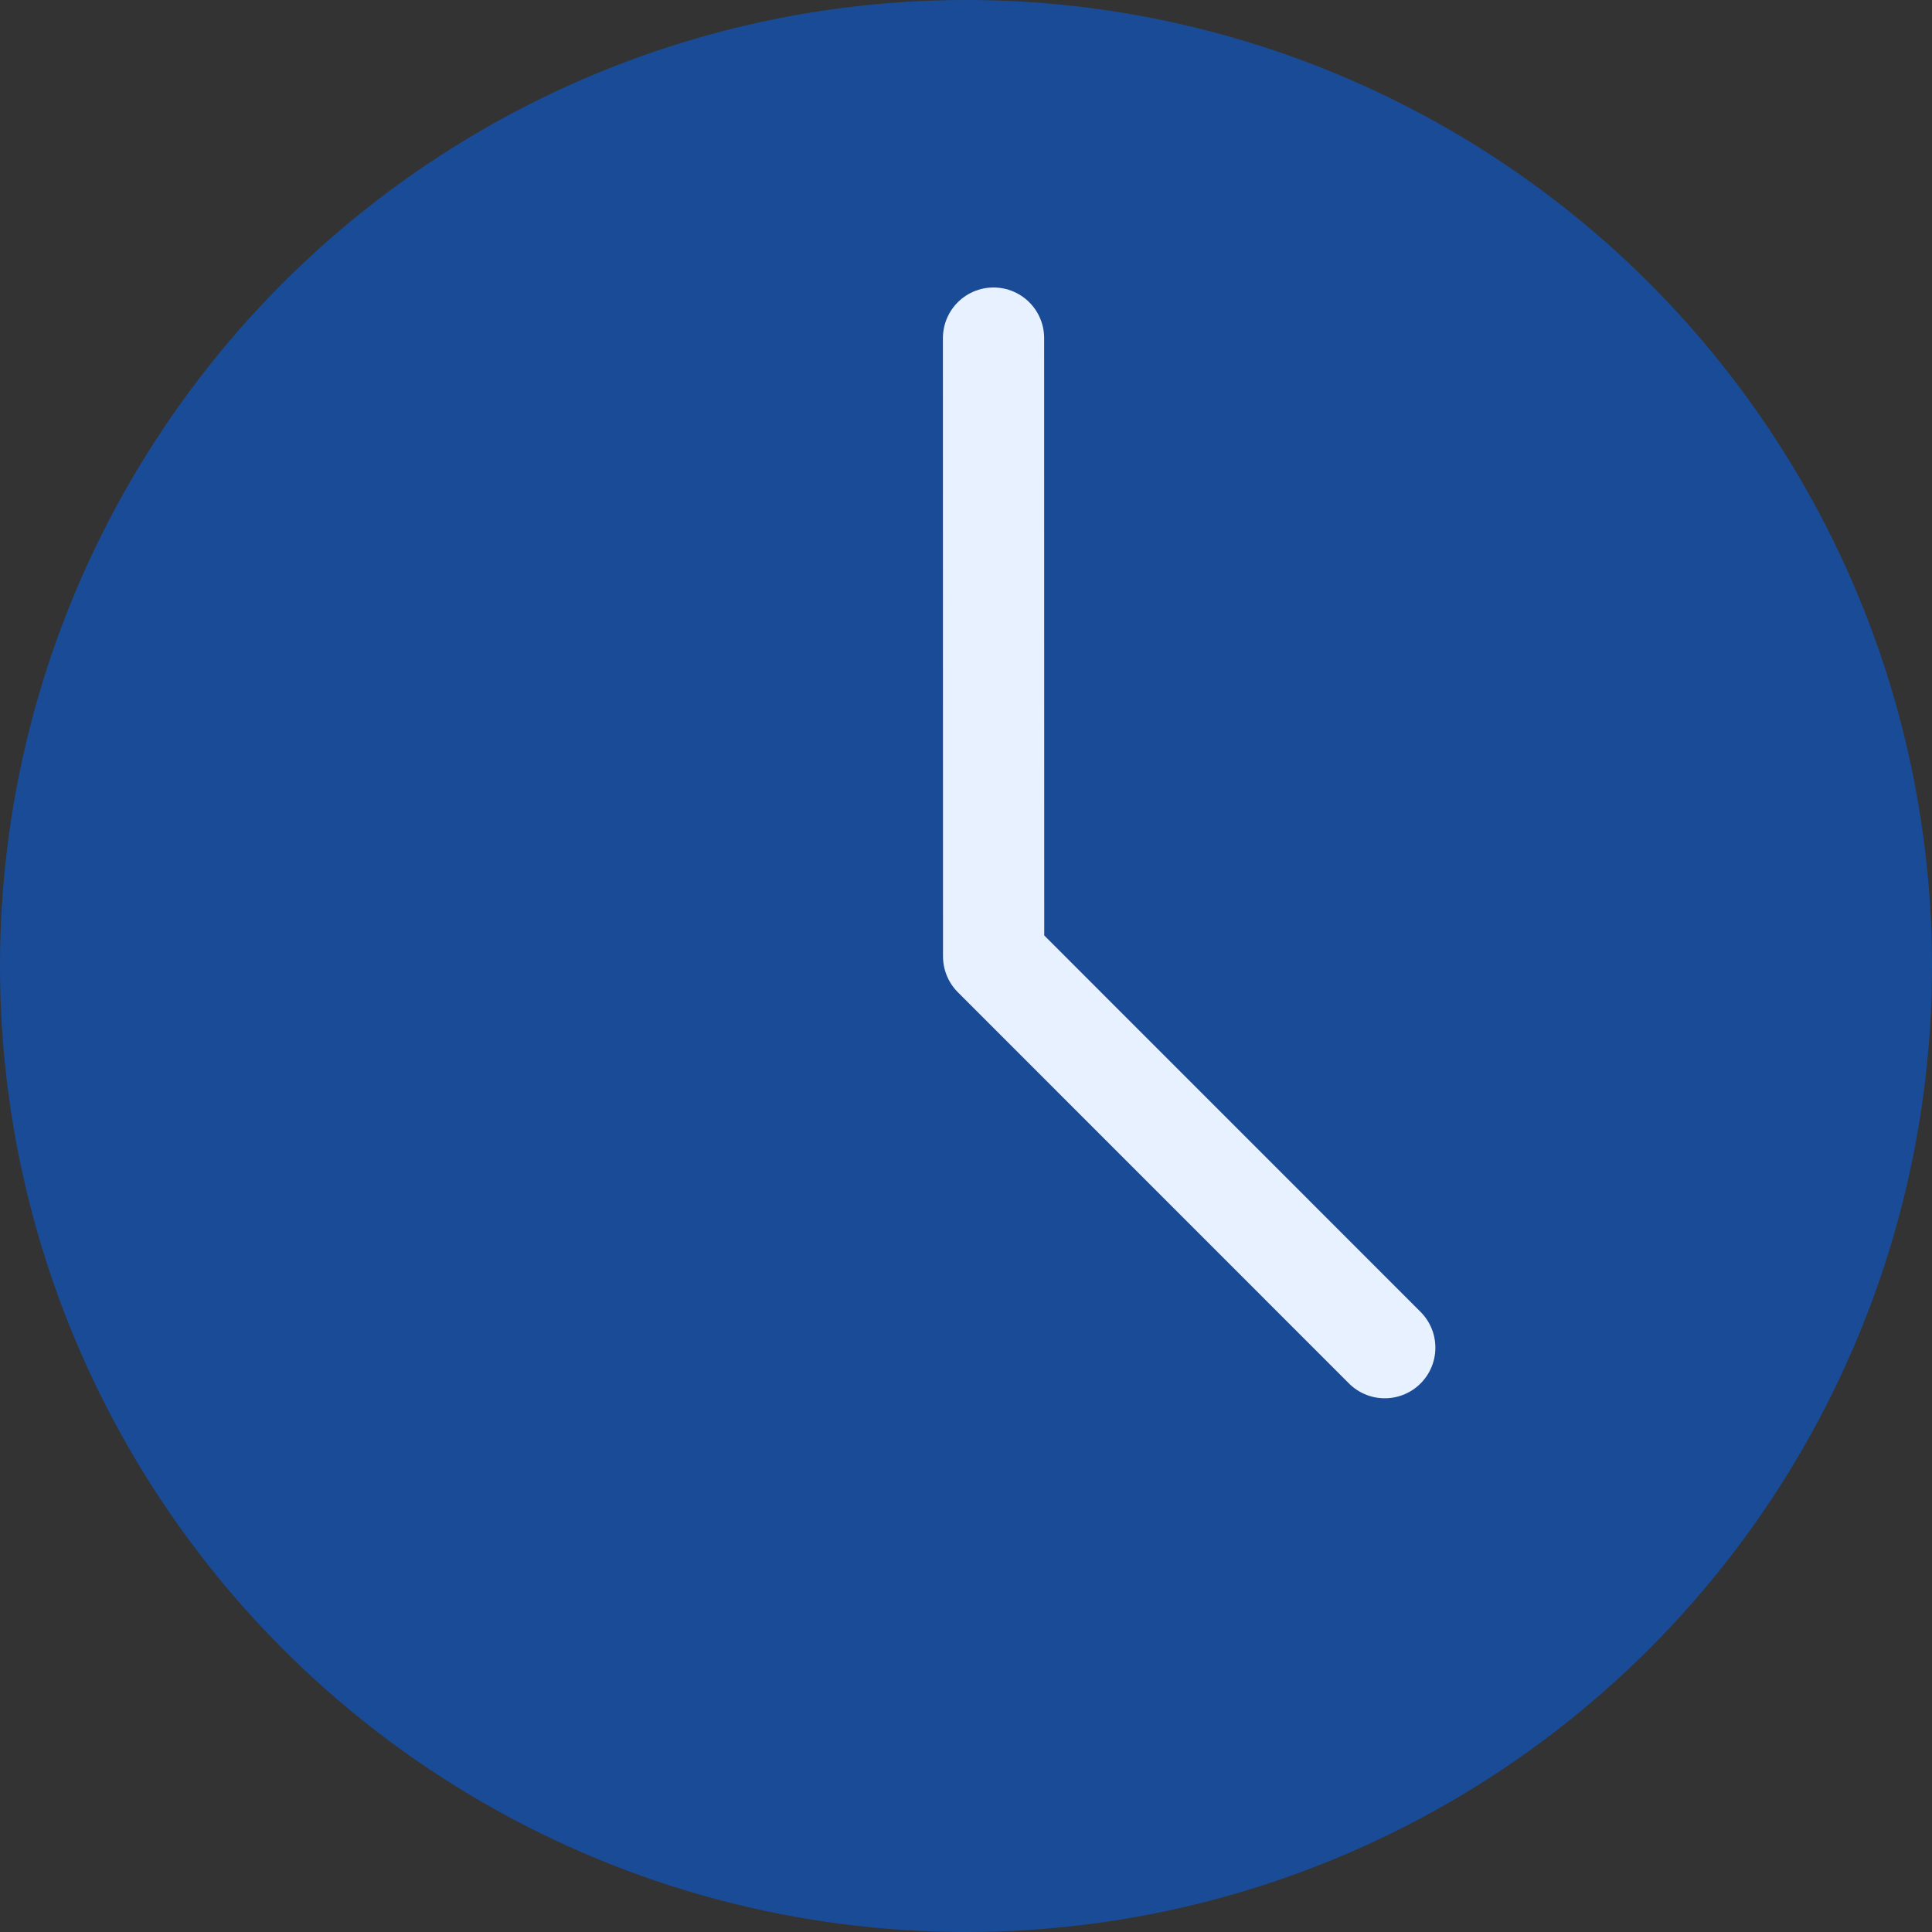
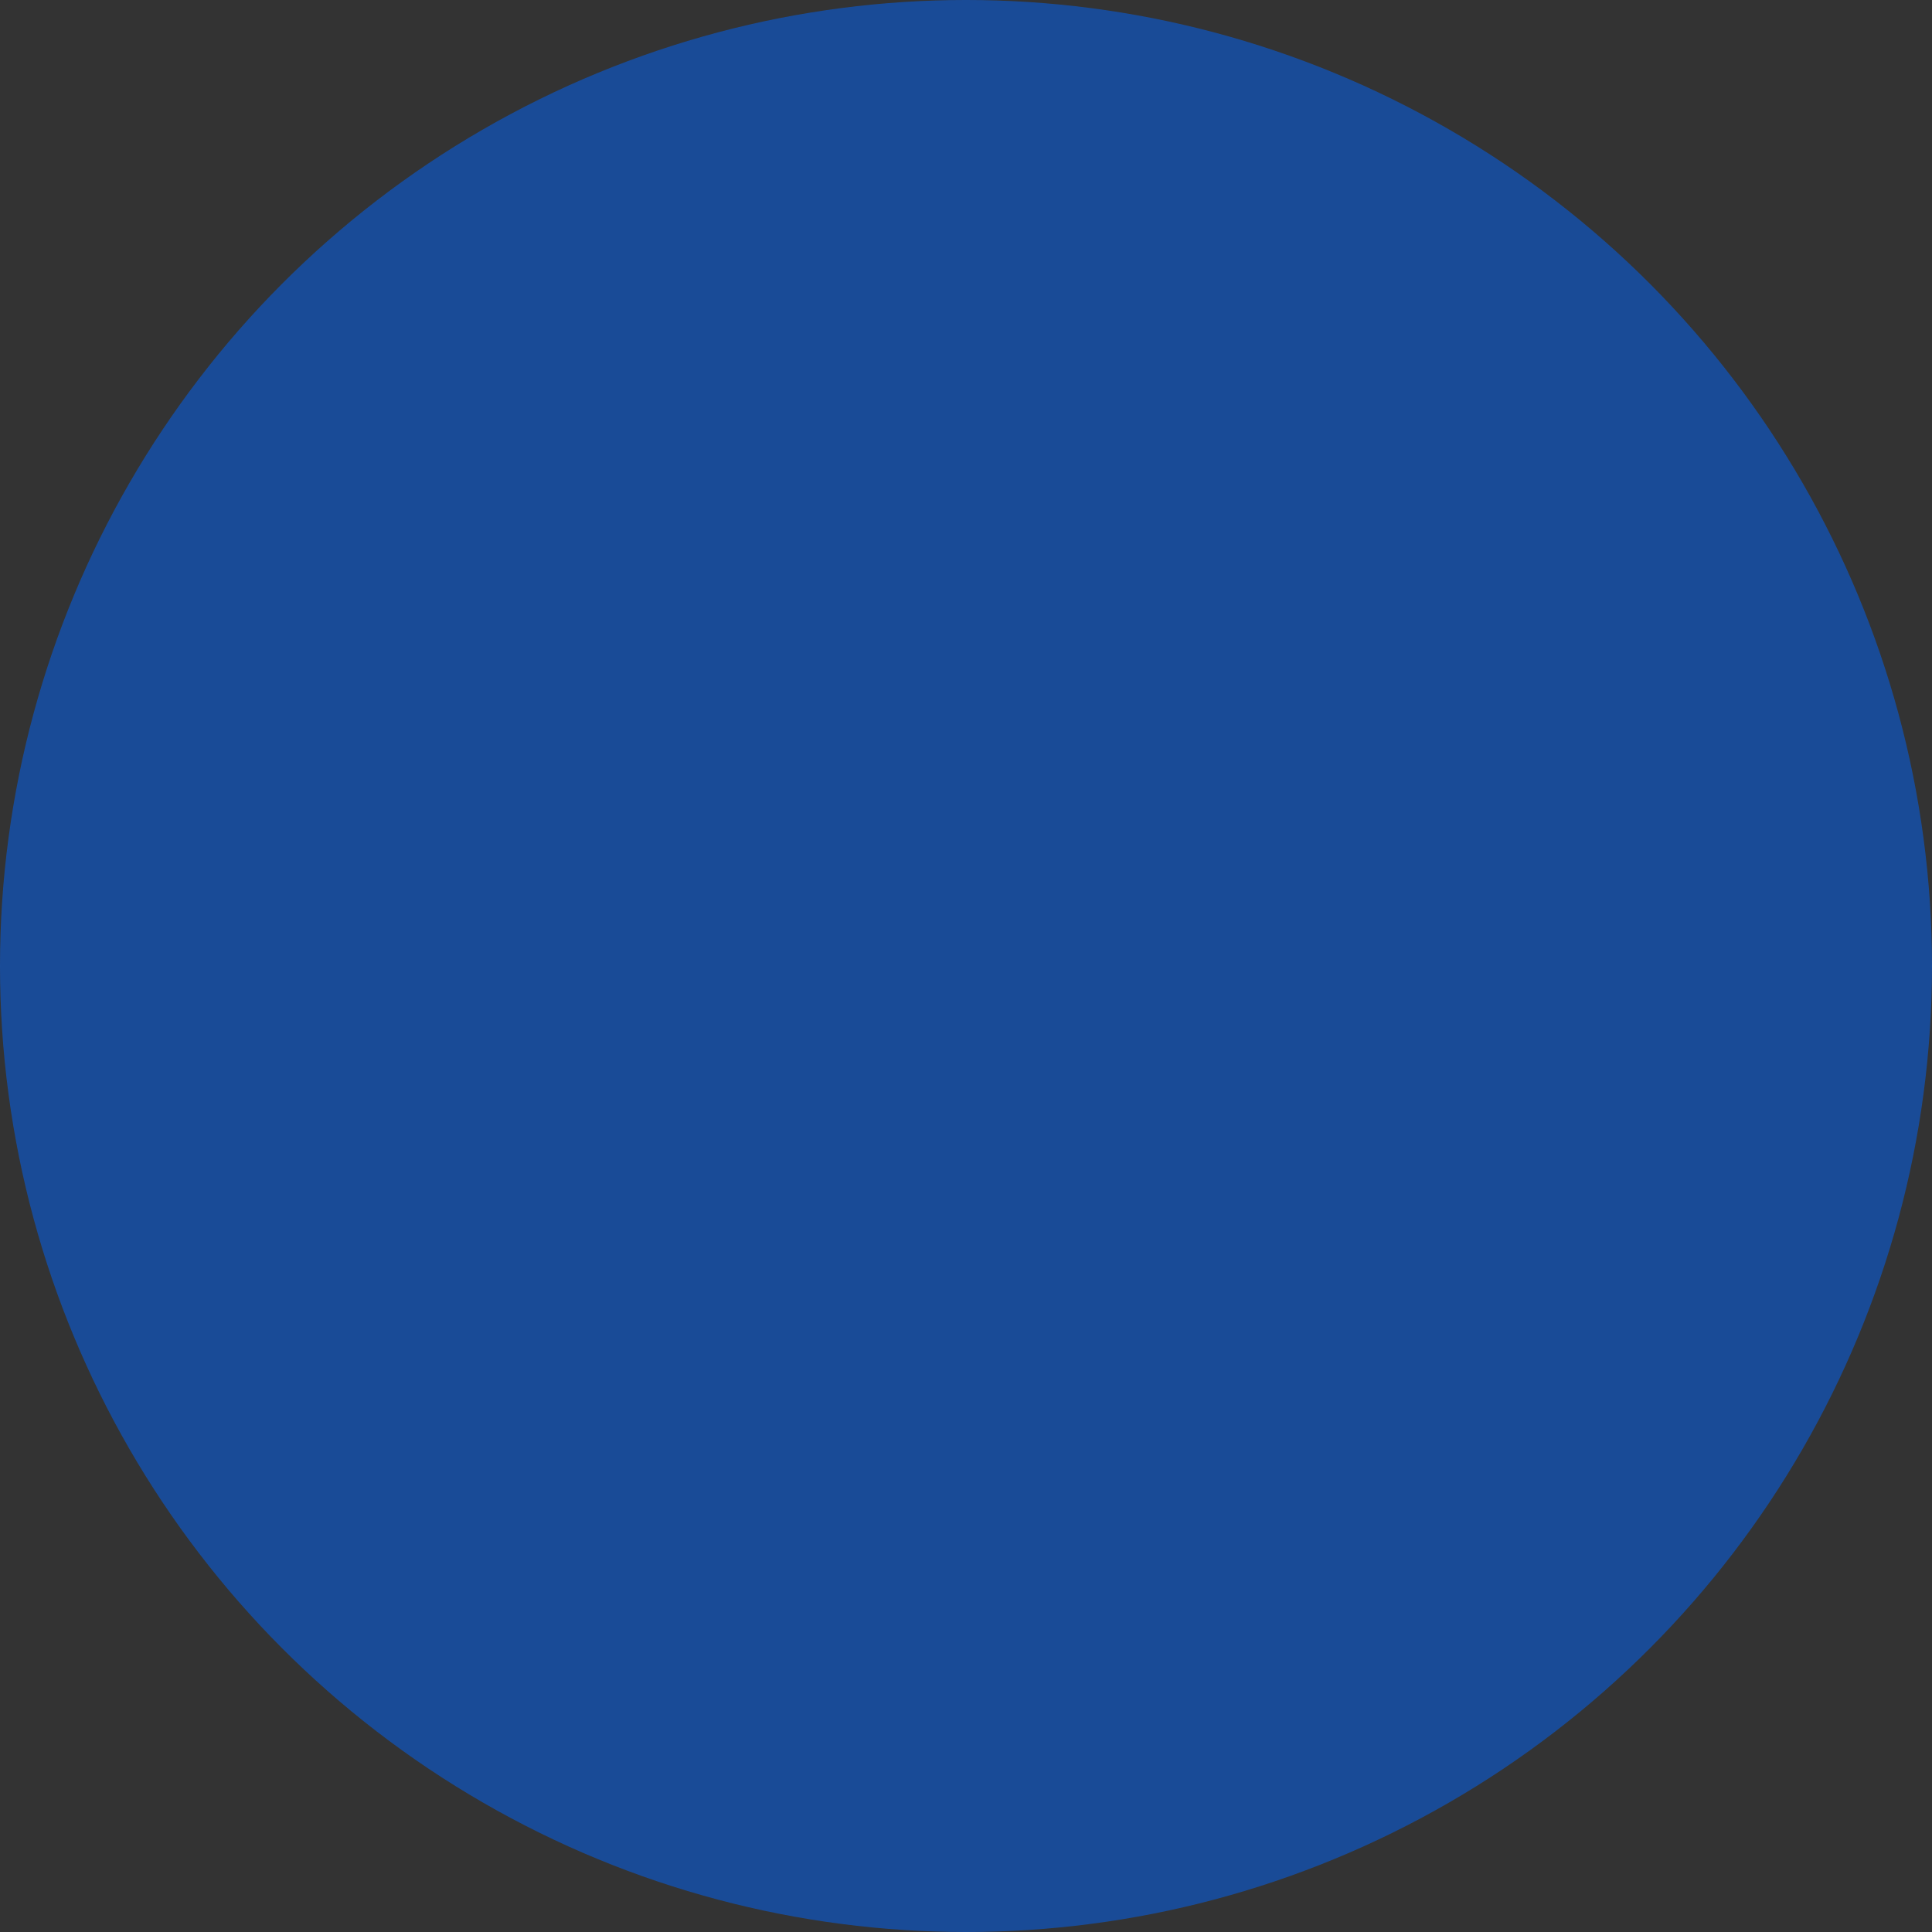
<svg xmlns="http://www.w3.org/2000/svg" width="20" height="20" viewBox="0 0 20 20" fill="none">
  <rect x="0" y="0" width="20" height="20" fill="#333333" stroke="none" />
  <circle cx="10" cy="10" r="10" fill="#0065FD" fill-opacity="0.5" />
-   <path d="M14.335 13.951L10.286 9.901L10.285 3.5" stroke="#E8F1FF" stroke-width="1.048" stroke-linecap="round" stroke-linejoin="round" />
</svg>